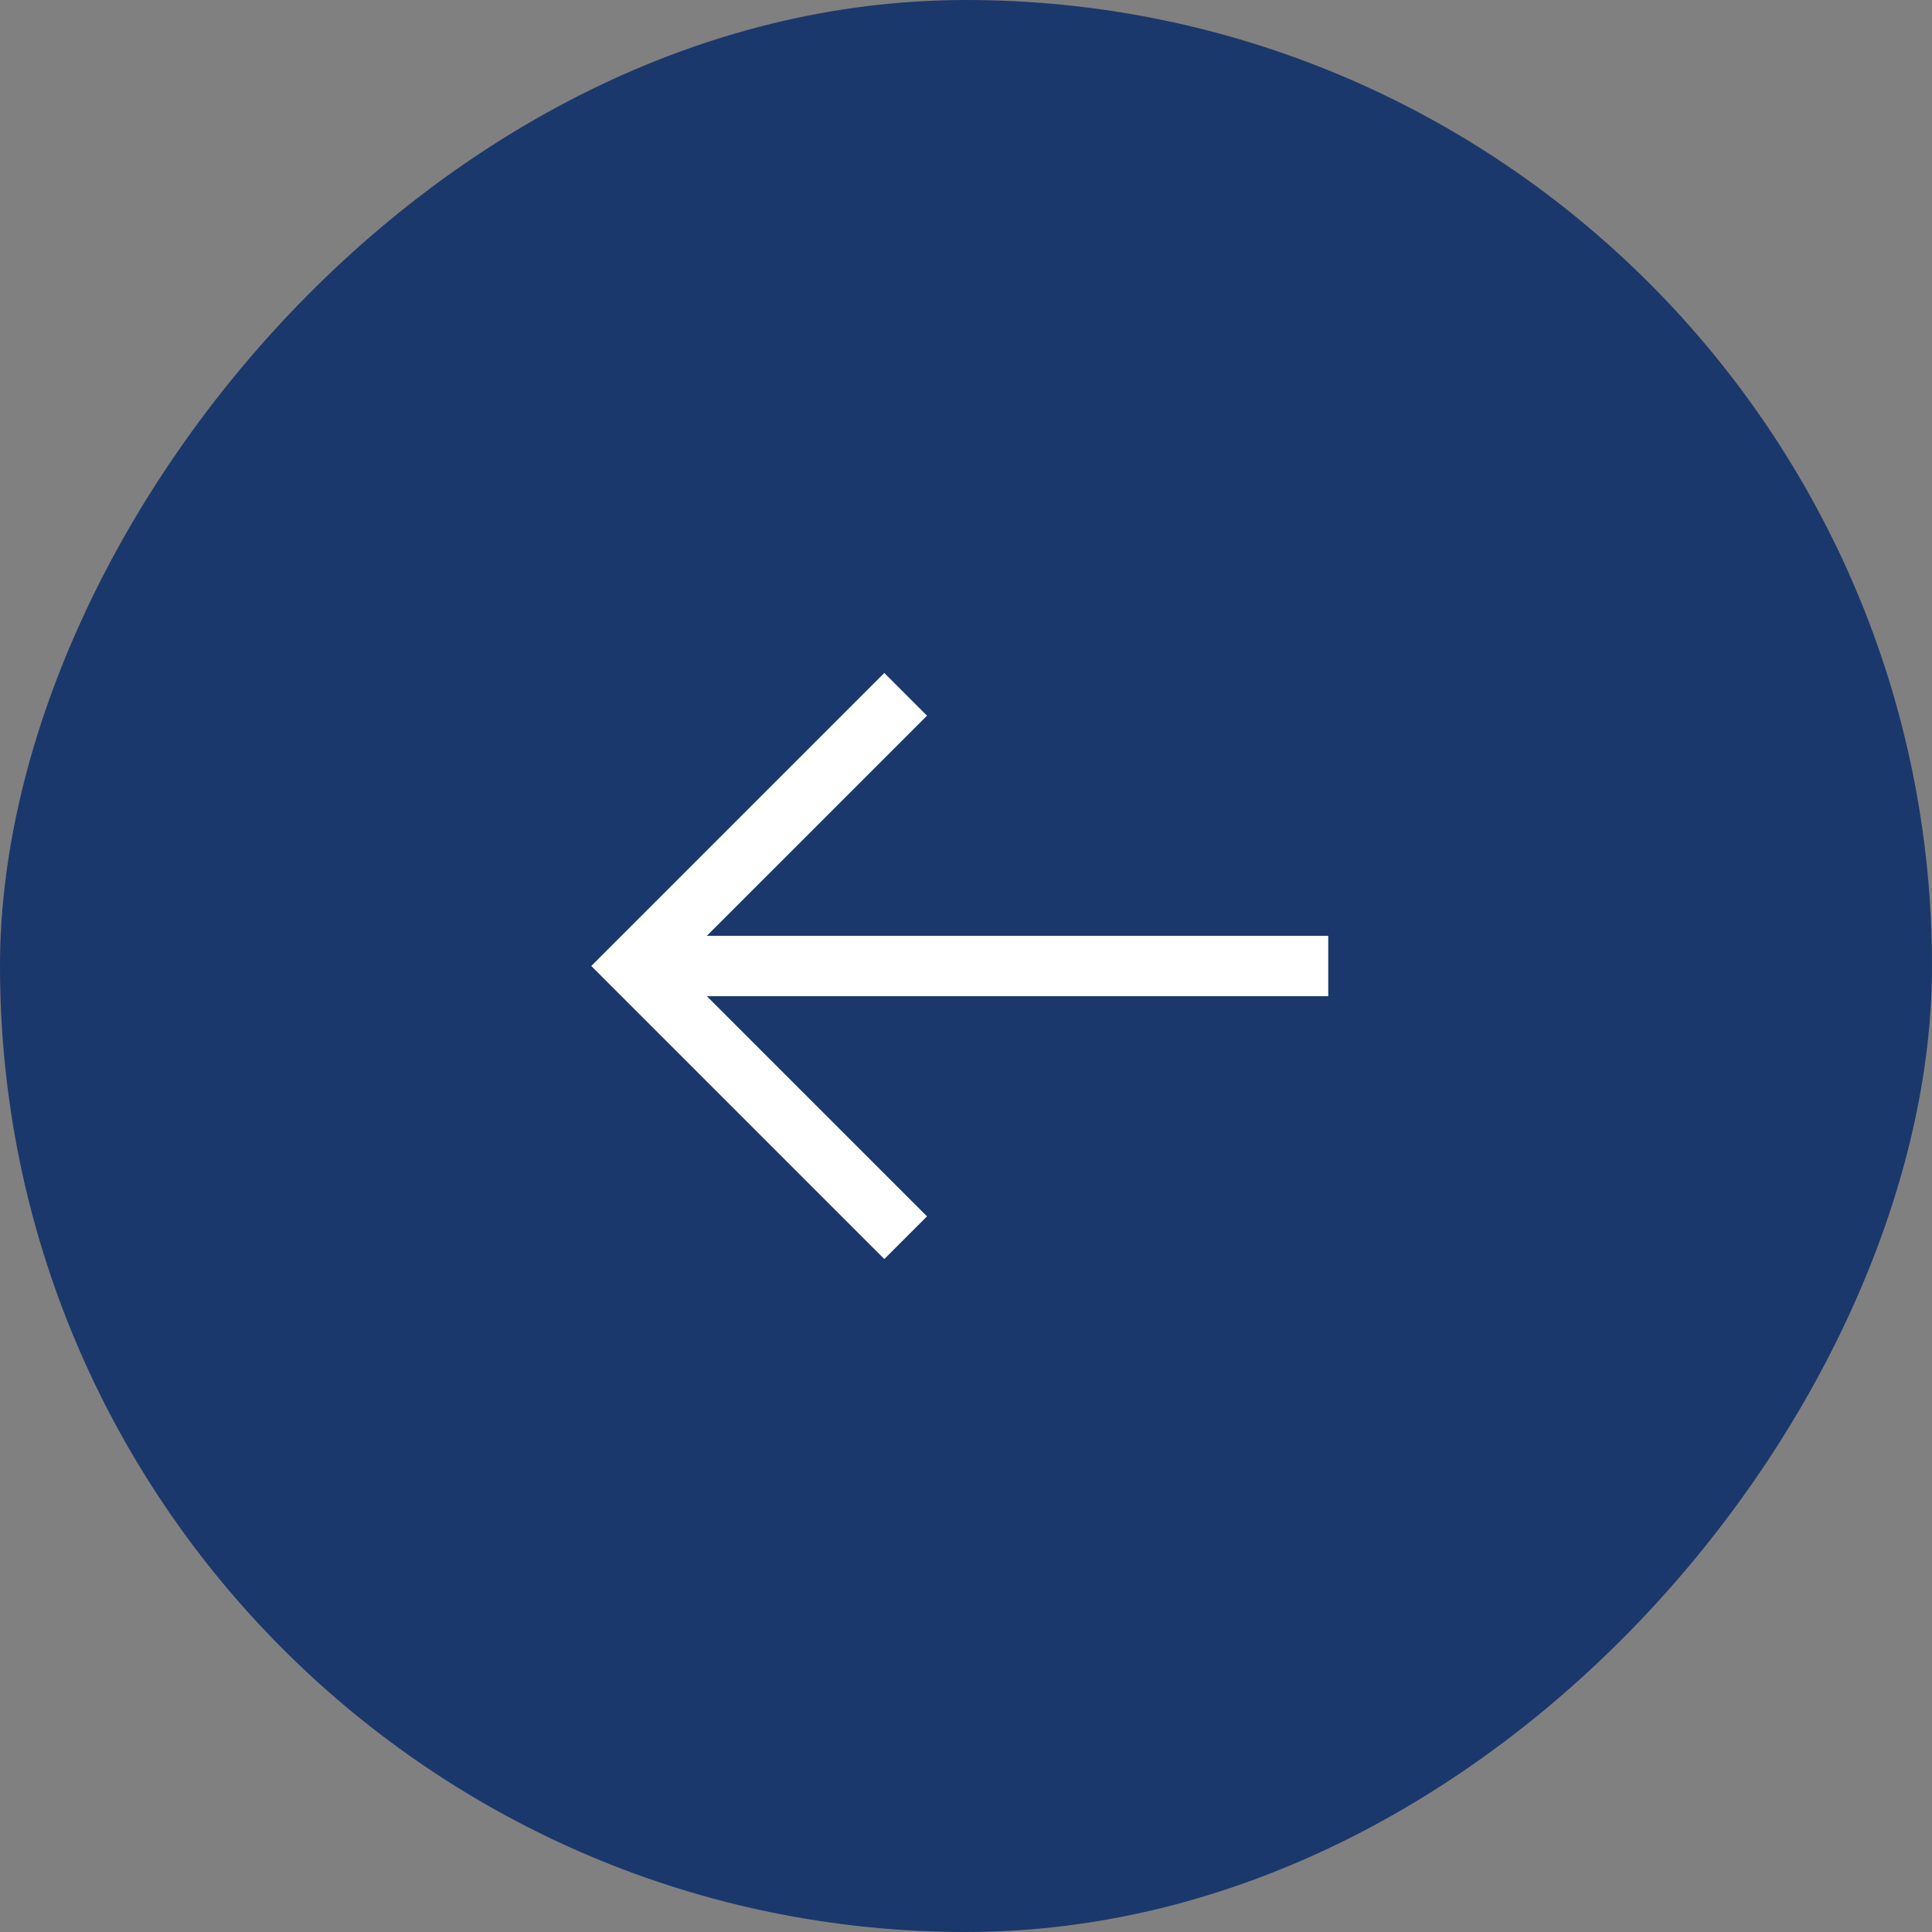
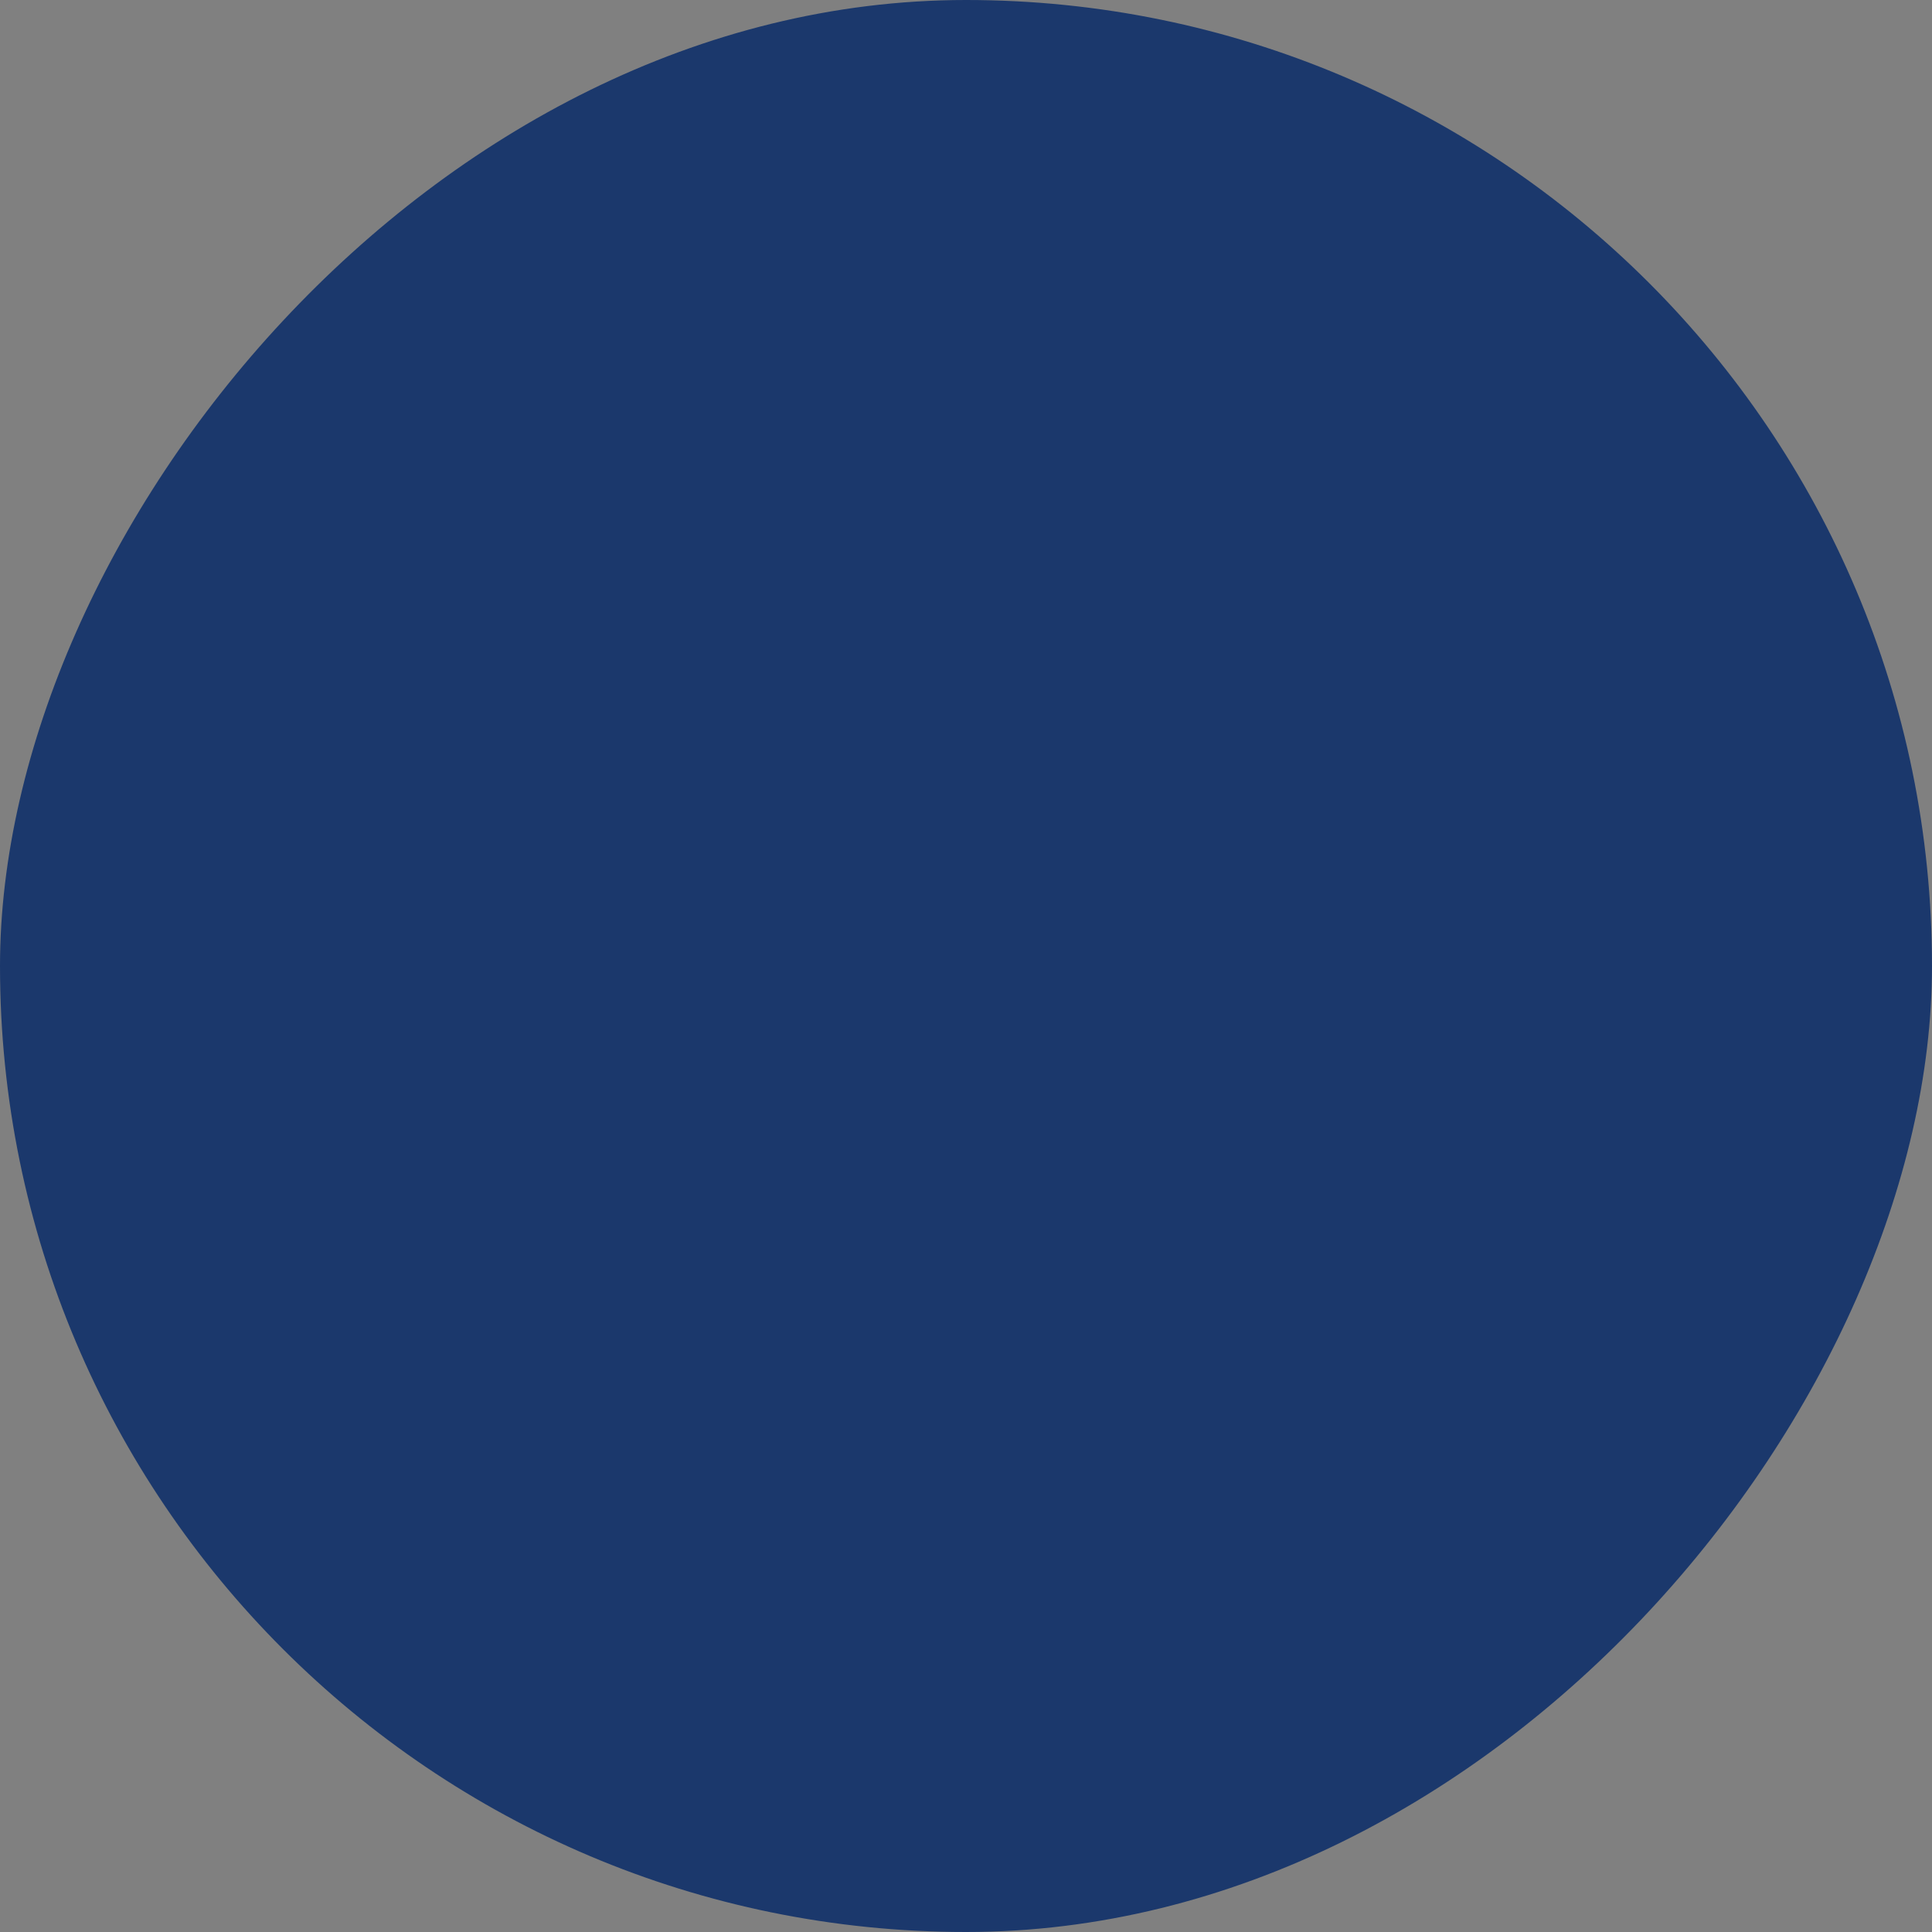
<svg xmlns="http://www.w3.org/2000/svg" width="80" height="80" viewBox="0 0 80 80" fill="none">
  <rect x="0" y="0" width="80" height="80" fill="#808080" stroke="none" />
  <rect width="80" height="80" rx="40" transform="matrix(-1 0 0 1 80 0)" fill="#1B386C" />
-   <path d="M36.617 27.867L38.385 29.635L29.269 38.75H55V41.25H29.269L38.385 50.366L36.617 52.134L24.484 40L36.617 27.867Z" fill="white" />
</svg>